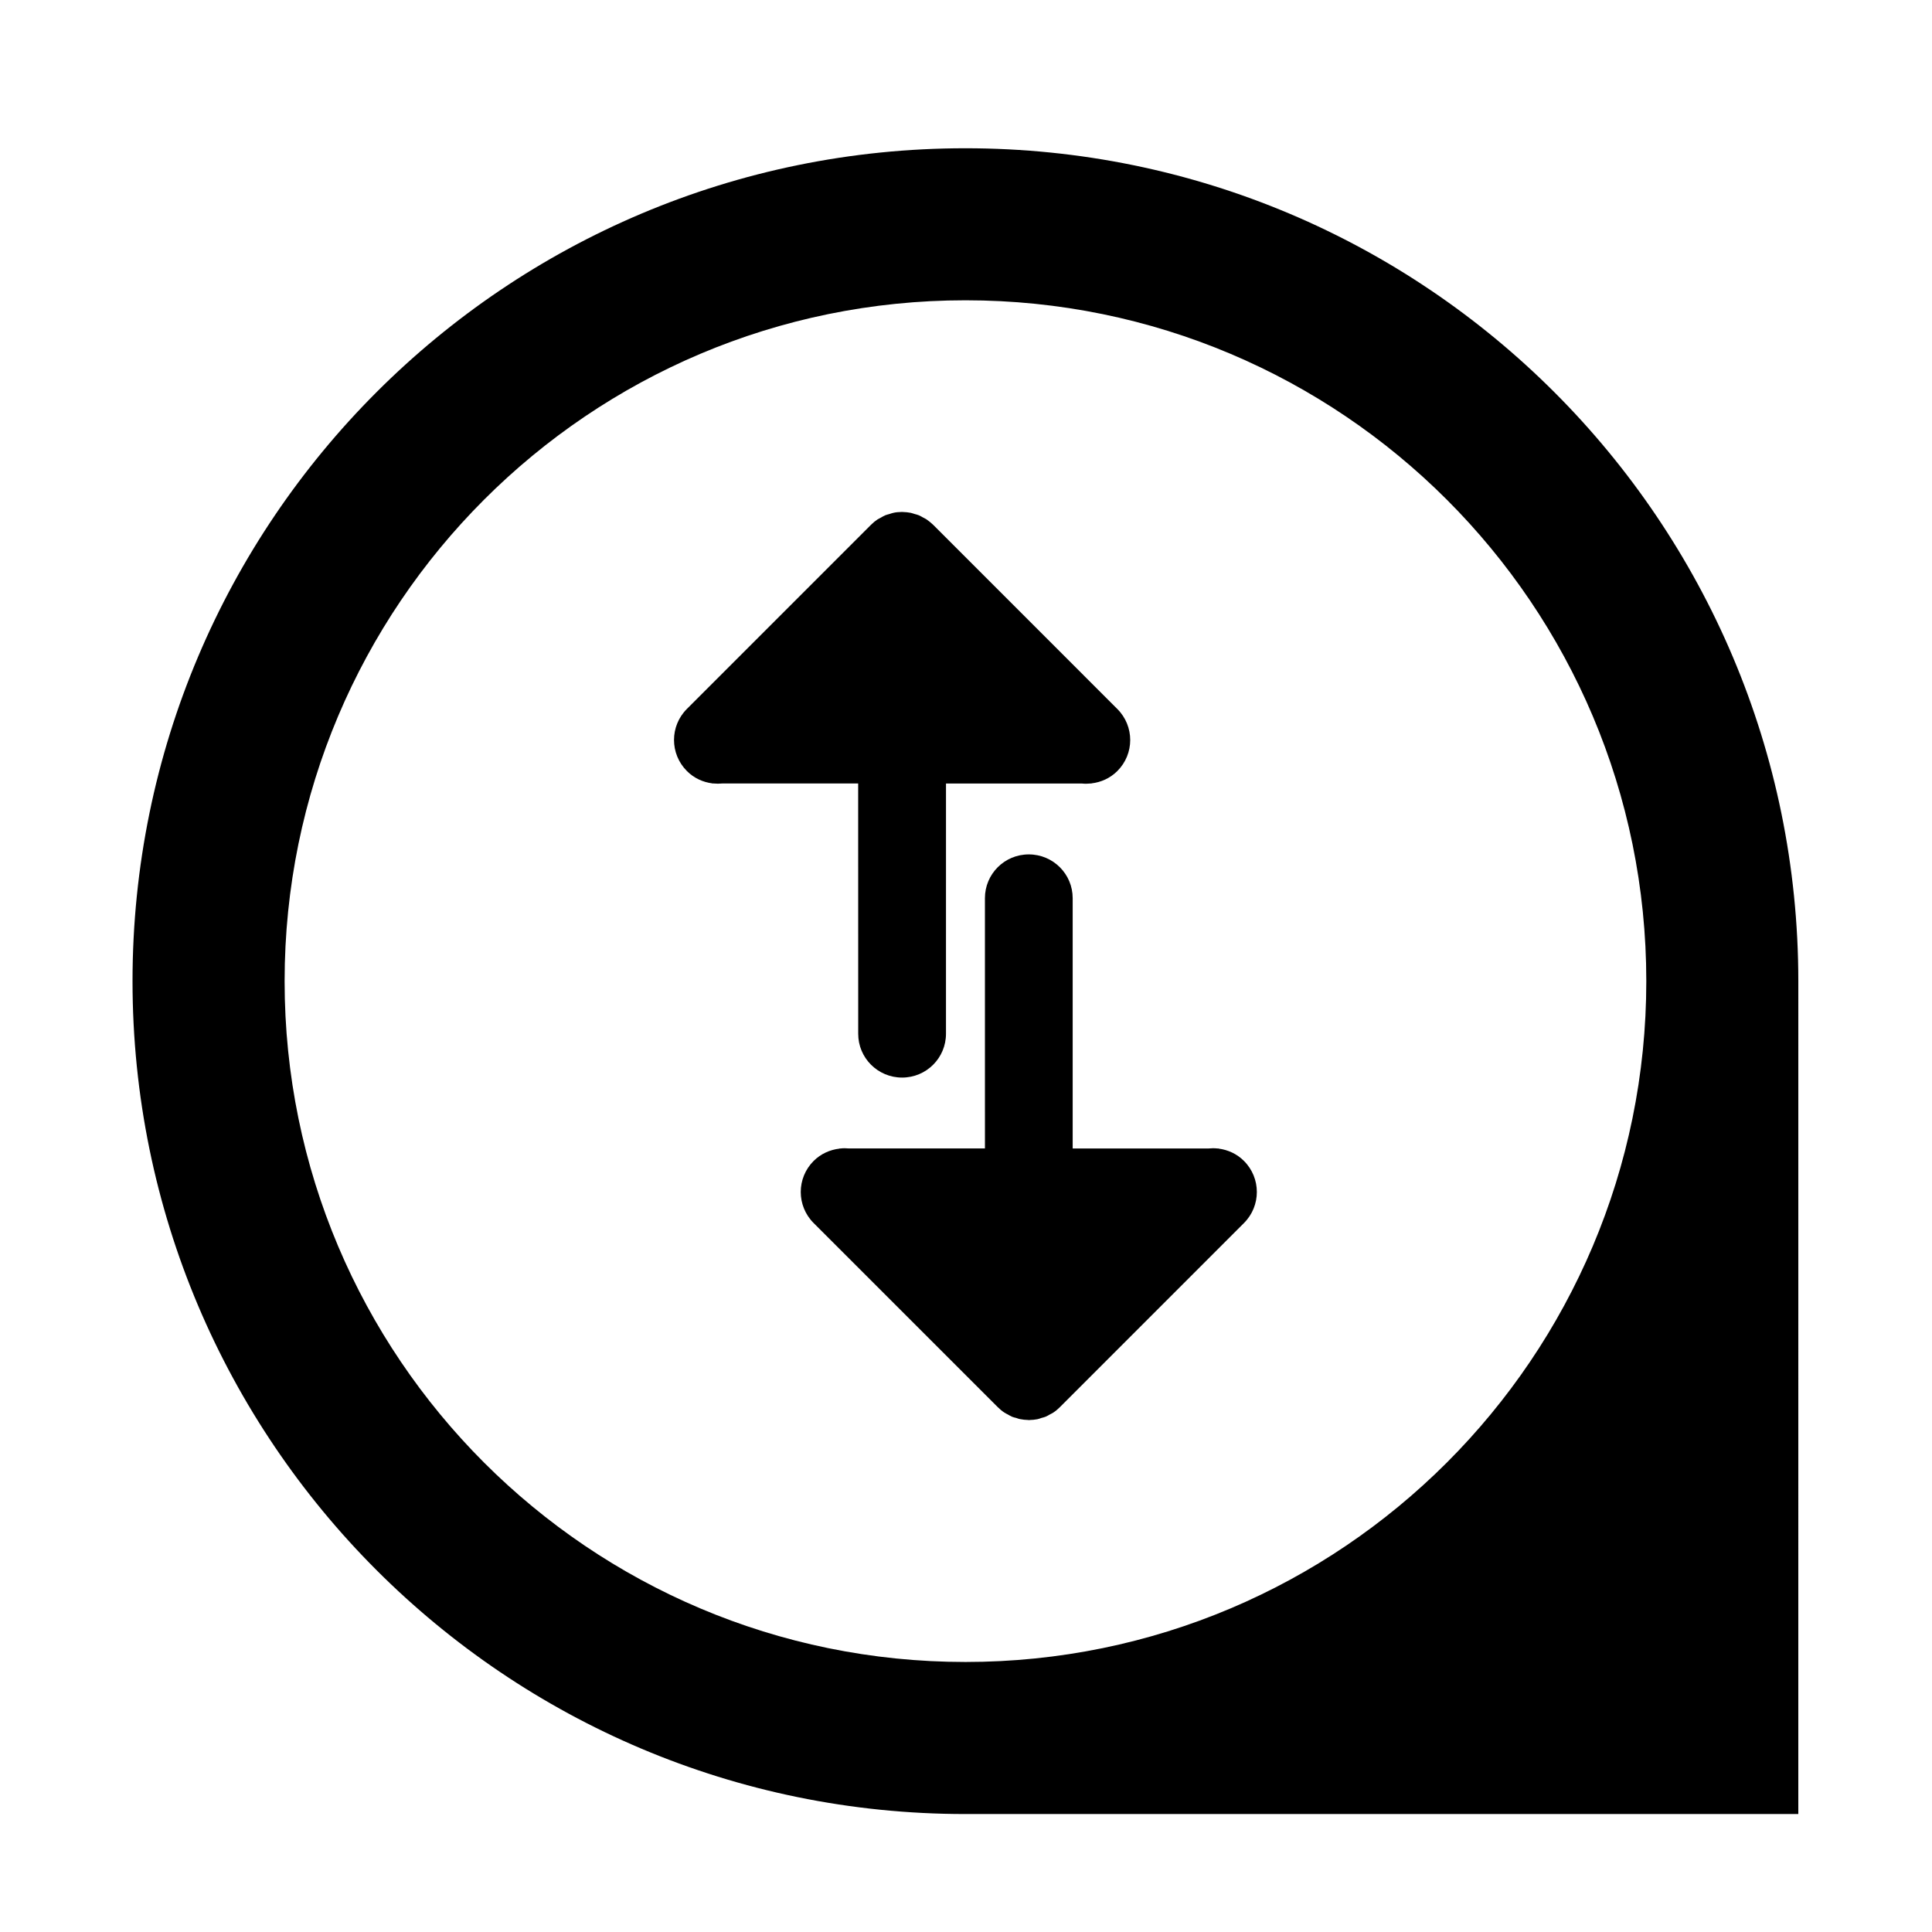
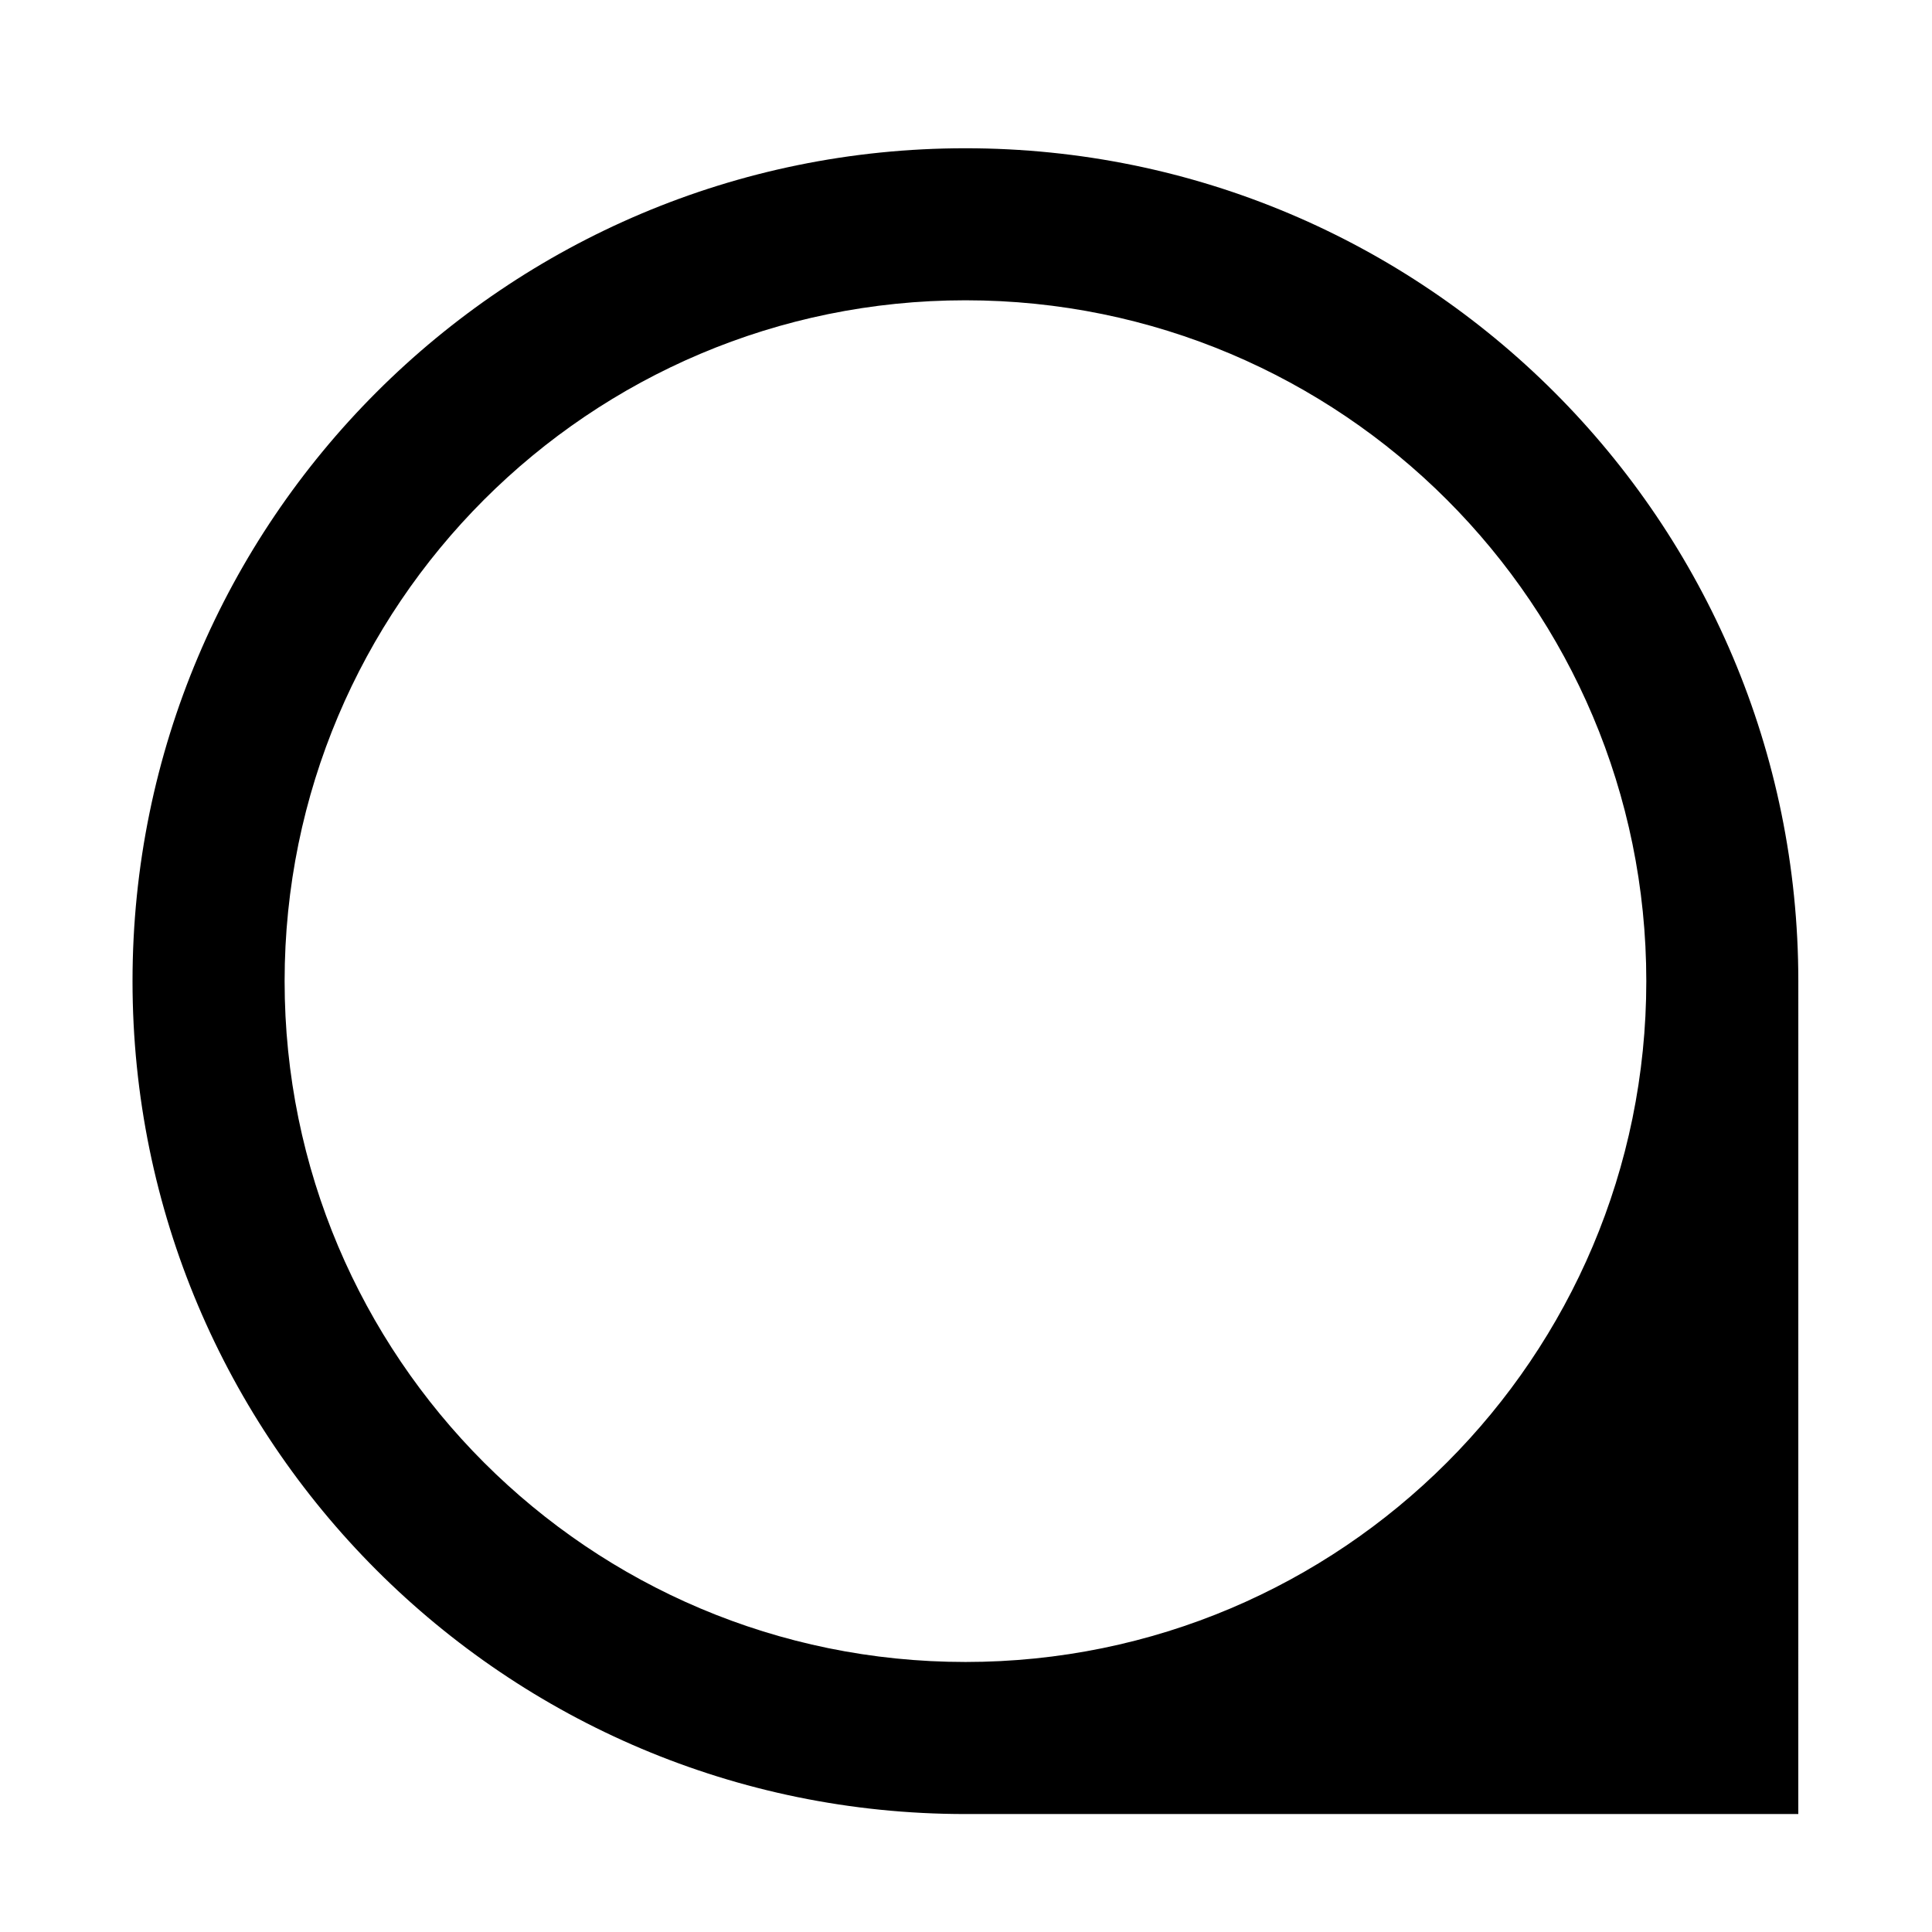
<svg xmlns="http://www.w3.org/2000/svg" fill="#000000" width="800px" height="800px" version="1.1" viewBox="144 144 512 512">
  <g>
    <path d="m399.85 183.29c-121.9 0-220.72 98.812-220.73 220.72 0.004 121.9 98.812 220.73 220.72 220.73h220.73l0.004-220.73c-0.008-121.91-98.82-220.72-220.73-220.72zm-0.004 401.15c-99.641 0-180.42-80.789-180.42-180.42 0-99.652 80.781-180.44 180.43-180.44 99.641 0 180.43 80.789 180.43 180.43 0 99.645-80.789 180.43-180.44 180.43z" />
-     <path d="m388.63 281.15c-0.371-0.207-0.723-0.43-1.137-0.598-0.348-0.145-0.734-0.234-1.113-0.34-0.348-0.09-0.676-0.246-1.043-0.309-0.688-0.133-1.395-0.203-2.098-0.219-0.062 0-0.113-0.016-0.18-0.016-0.082 0-0.152 0.023-0.223 0.012-0.695 0.016-1.379 0.066-2.047 0.219-0.375 0.074-0.727 0.207-1.086 0.324-0.363 0.102-0.746 0.191-1.082 0.324-0.418 0.172-0.805 0.414-1.188 0.633-0.285 0.145-0.555 0.27-0.836 0.441-0.629 0.414-1.238 0.914-1.781 1.461l-48.785 48.793c-4.547 4.539-4.547 11.906 0 16.453 1.891 1.902 4.262 2.957 6.719 3.273v0.027h0.363c0.754 0.078 1.516 0.074 2.285 0.004l36.023-0.004 0.012 66.324c-0.012 6.414 5.195 11.617 11.625 11.617 6.441 0.004 11.637-5.188 11.637-11.625l0.004-66.297 36.039-0.004c0.746 0.078 1.512 0.074 2.262-0.012l0.25 0.012v-0.039c2.504-0.285 4.934-1.359 6.848-3.262 4.559-4.547 4.559-11.906 0-16.457l-48.797-48.801c-0.547-0.531-1.148-1.012-1.781-1.449-0.293-0.203-0.605-0.324-0.891-0.488z" />
-     <path d="m405.02 448.35h-36.039c-0.75-0.074-1.512-0.078-2.266 0.012l-0.242-0.004v0.039c-2.512 0.293-4.934 1.355-6.852 3.262-4.551 4.547-4.551 11.906-0.004 16.457l48.809 48.801c0.539 0.543 1.129 1.031 1.773 1.449 0.281 0.191 0.582 0.32 0.875 0.48 0.352 0.195 0.723 0.43 1.125 0.605 0.359 0.145 0.746 0.234 1.121 0.324 0.359 0.113 0.672 0.262 1.047 0.309 0.684 0.141 1.387 0.211 2.098 0.223 0.062 0 0.113 0.023 0.172 0.035 0.082-0.012 0.164-0.039 0.234-0.027 0.684-0.016 1.367-0.078 2.039-0.207 0.379-0.078 0.734-0.211 1.09-0.34 0.371-0.102 0.746-0.18 1.082-0.32 0.426-0.18 0.805-0.41 1.188-0.629 0.281-0.152 0.566-0.27 0.816-0.438 0.66-0.43 1.25-0.922 1.797-1.473l48.785-48.793c4.547-4.535 4.547-11.914 0-16.453-1.891-1.902-4.266-2.945-6.719-3.273v-0.035h-0.363c-0.754-0.082-1.535-0.078-2.277 0h-36.035v-66.312c0.012-6.414-5.195-11.621-11.633-11.617-6.438-0.004-11.633 5.195-11.625 11.621z" />
  </g>
</svg>